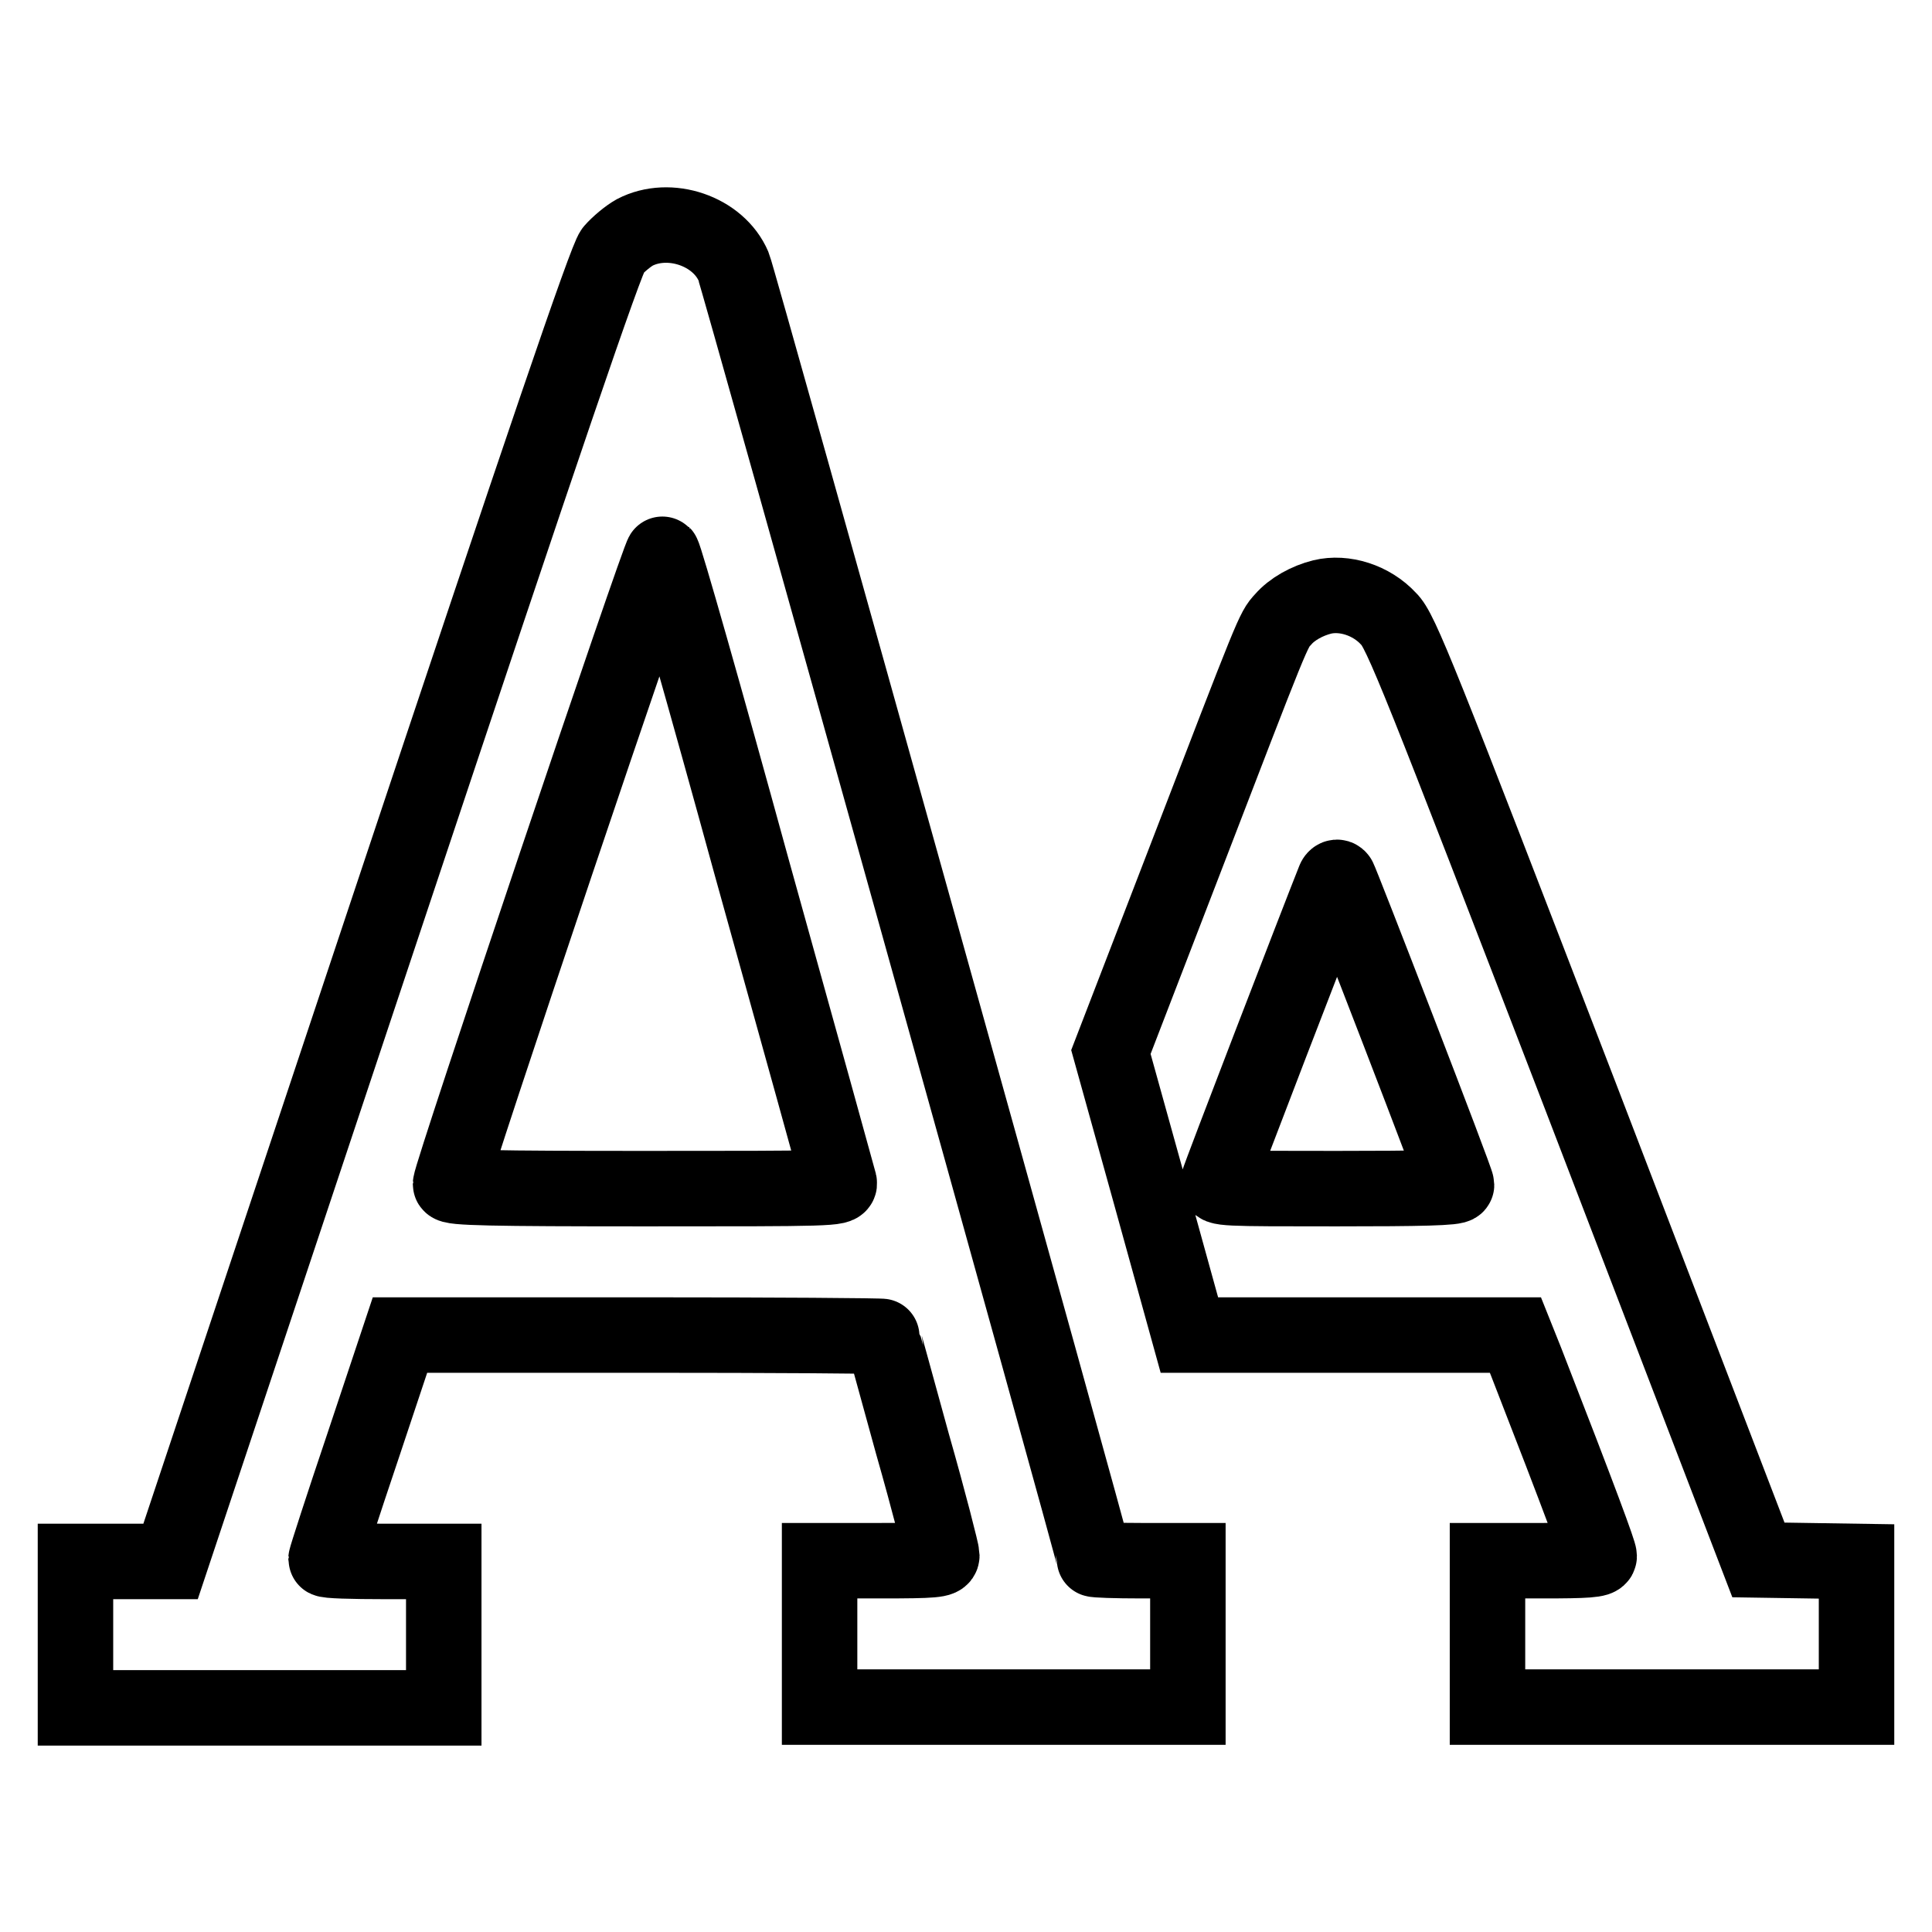
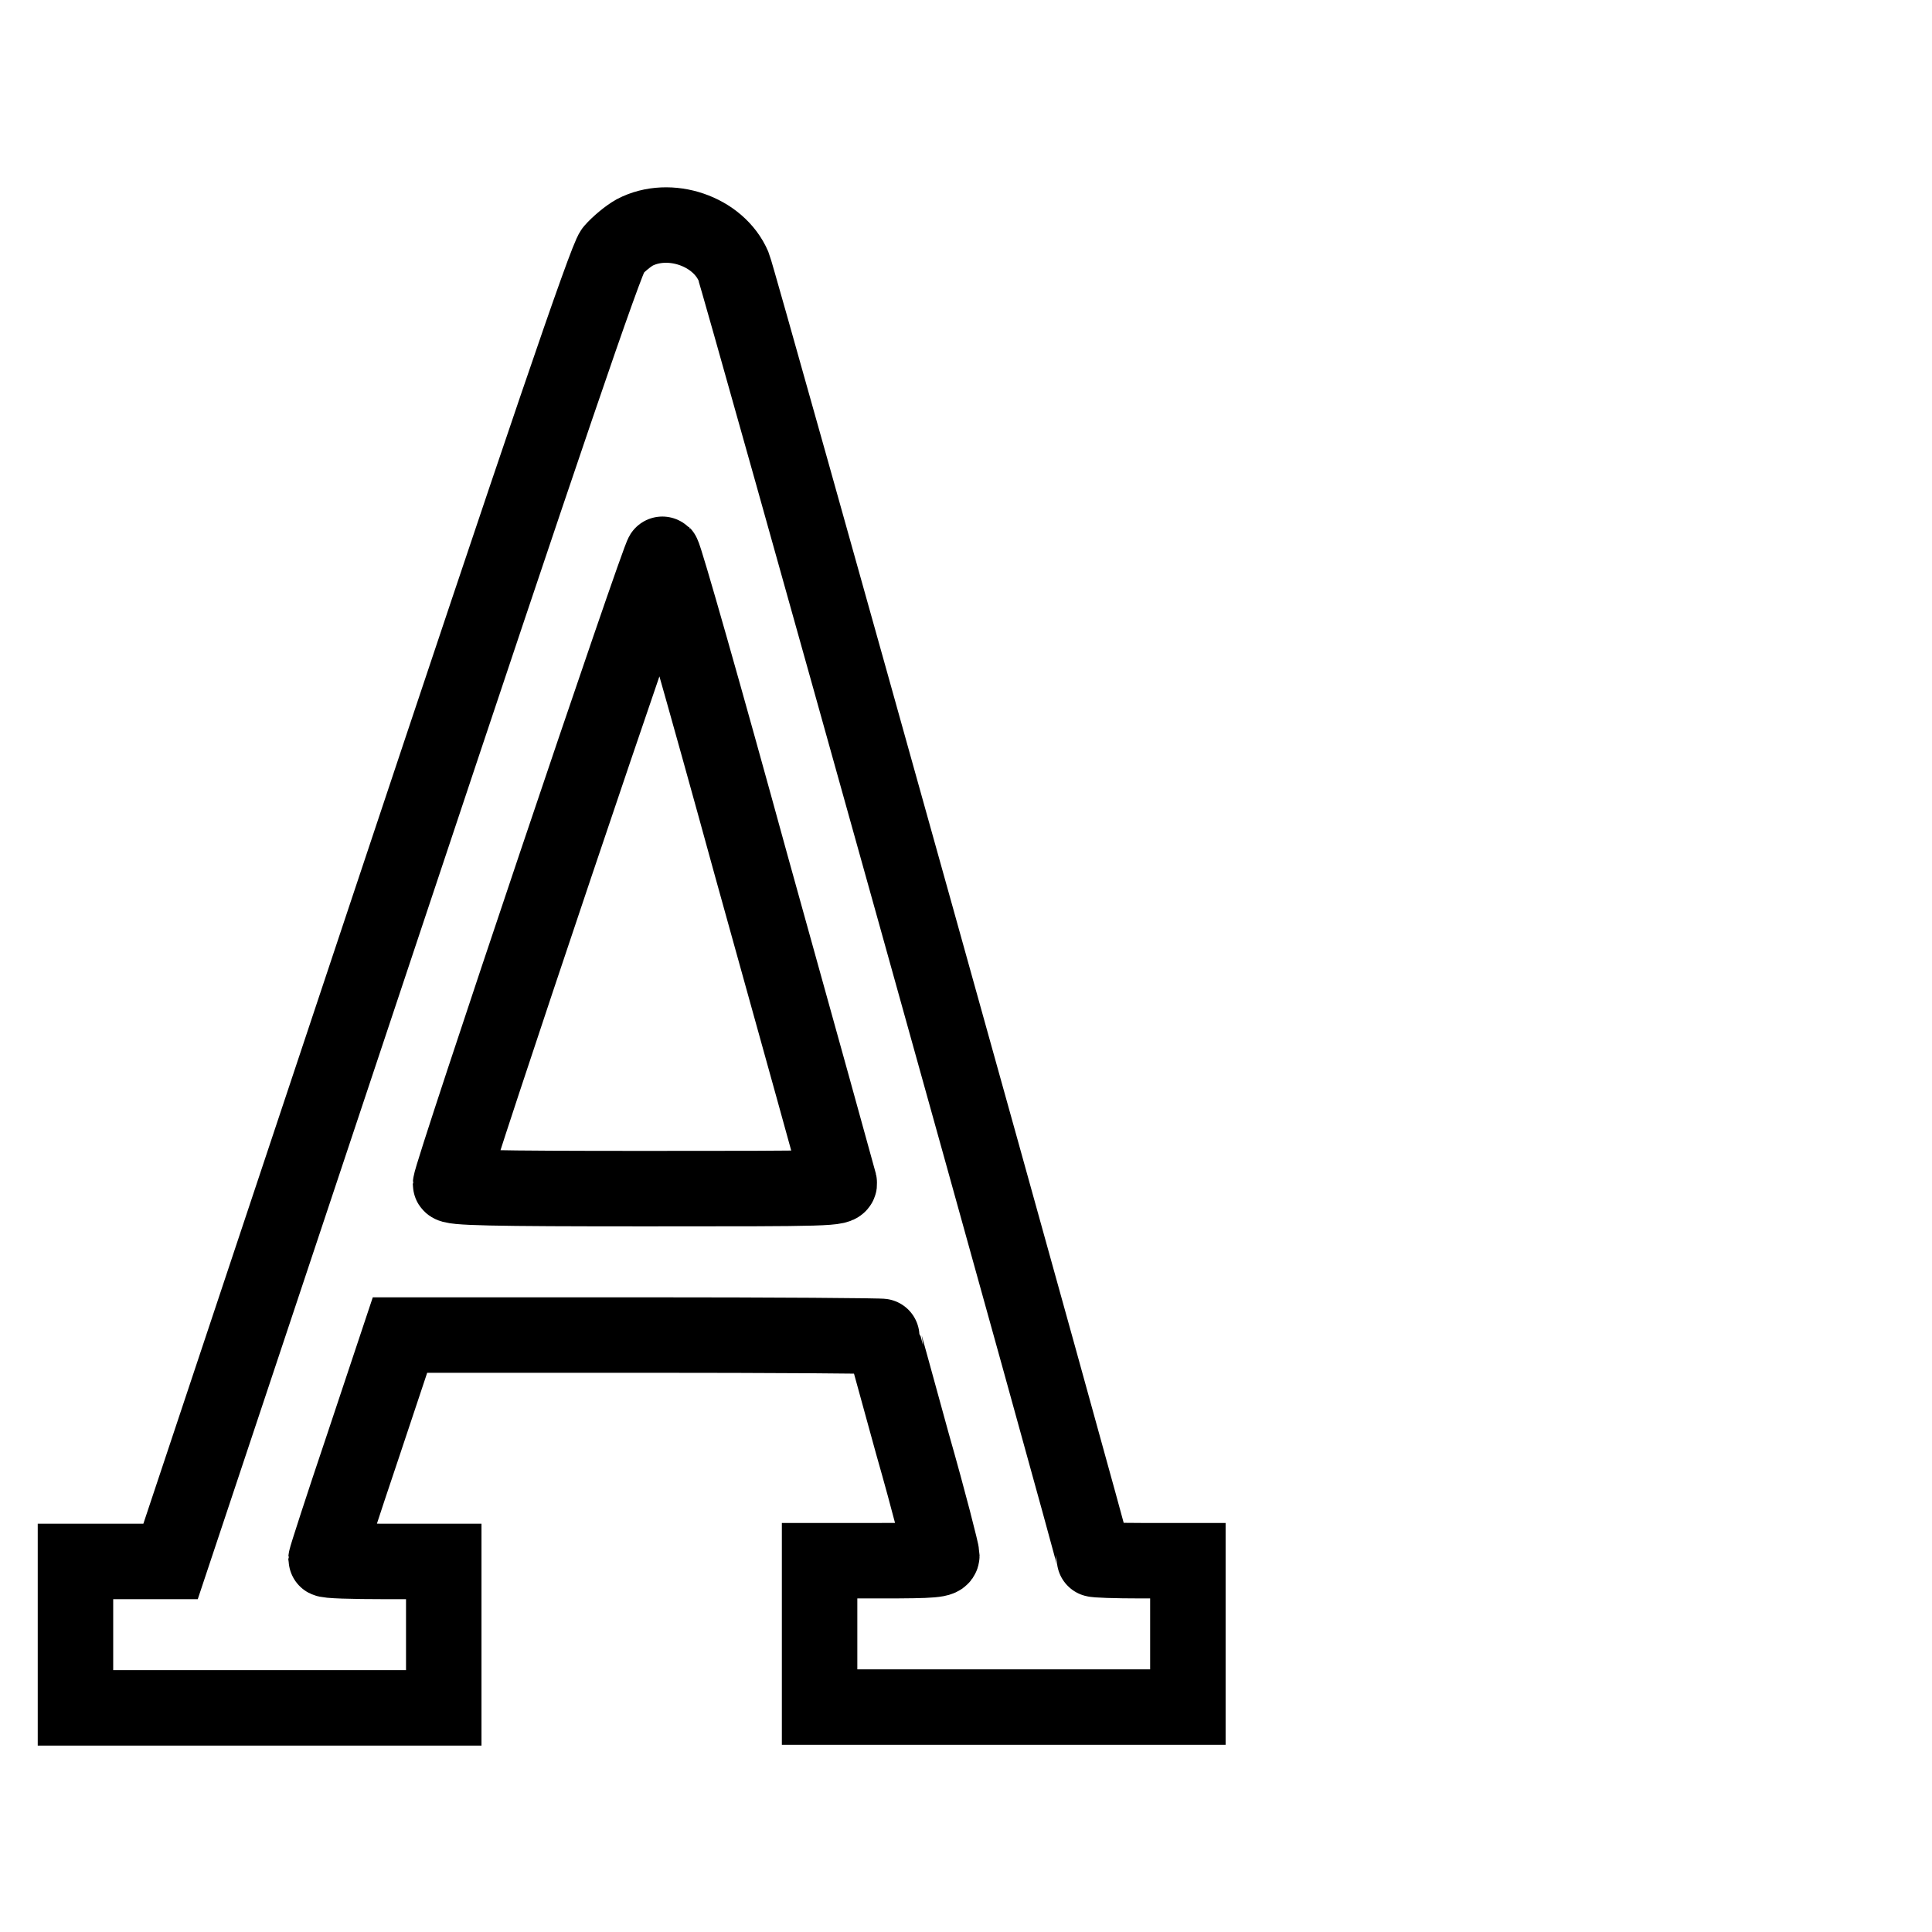
<svg xmlns="http://www.w3.org/2000/svg" version="1.1" x="0px" y="0px" viewBox="0 0 256 256" enable-background="new 0 0 256 256" xml:space="preserve">
  <g>
    <g>
      <g>
        <path stroke-width="10" fill-opacity="0" stroke="#000000" d="M84.1,30.8c-0.9,0.5-2.2,1.6-2.9,2.4c-0.9,1.1-9.2,25.5-29.9,87.6l-28.7,86.1h-6.3H10v9.7v9.7h24.4h24.4v-9.7v-9.7H51c-4.3,0-7.8-0.1-7.8-0.3c0-0.2,2.2-7,4.9-15l4.9-14.7h32c17.6,0,32,0.1,32,0.2c0,0.1,1.8,6.5,3.9,14.2c2.2,7.7,3.9,14.4,3.9,14.8c0,0.6-1,0.7-8.1,0.7h-8.1v9.7v9.7h24.4h24.4v-9.7v-9.7h-6.2c-3.4,0-6.2-0.1-6.2-0.2c0-0.8-47.2-169.9-47.8-171.3C95.2,30.6,88.7,28.4,84.1,30.8z M99.6,114.9c6.3,22.6,11.5,41.4,11.6,41.8c0.2,0.8-1.2,0.8-25.6,0.8c-20.4,0-25.9-0.1-25.9-0.6c0-1.3,27.8-83.8,28.1-83.5C88.1,73.7,93.4,92.3,99.6,114.9z" />
-         <path stroke-width="10" fill-opacity="0" stroke="#000000" d="M175.2,79.1c-2,0.5-4,1.6-5.2,3c-1.3,1.4-1.2,1.2-13.2,32.4l-9.6,24.9l5.2,18.7l5.2,18.8h21.6h21.6l1.4,3.5c7.4,19,9.7,25.3,9.7,25.8c0,0.5-1.7,0.6-7.4,0.6h-7.4v9.7v9.7h24.4H246v-9.7v-9.6l-6.5-0.1l-6.5-0.1l-23.6-61.5c-21.3-55.3-23.8-61.7-25.4-63.2C181.7,79.5,178.1,78.4,175.2,79.1z M185.3,136.6c4.2,10.9,7.7,20.1,7.7,20.4c0,0.4-4.8,0.5-15.9,0.5c-15,0-15.9,0-15.7-0.8c0.1-0.6,13.4-35.1,15.4-40.1c0.1-0.3,0.4-0.5,0.6-0.2C177.5,116.5,181.1,125.7,185.3,136.6z" />
      </g>
    </g>
  </g>
</svg>